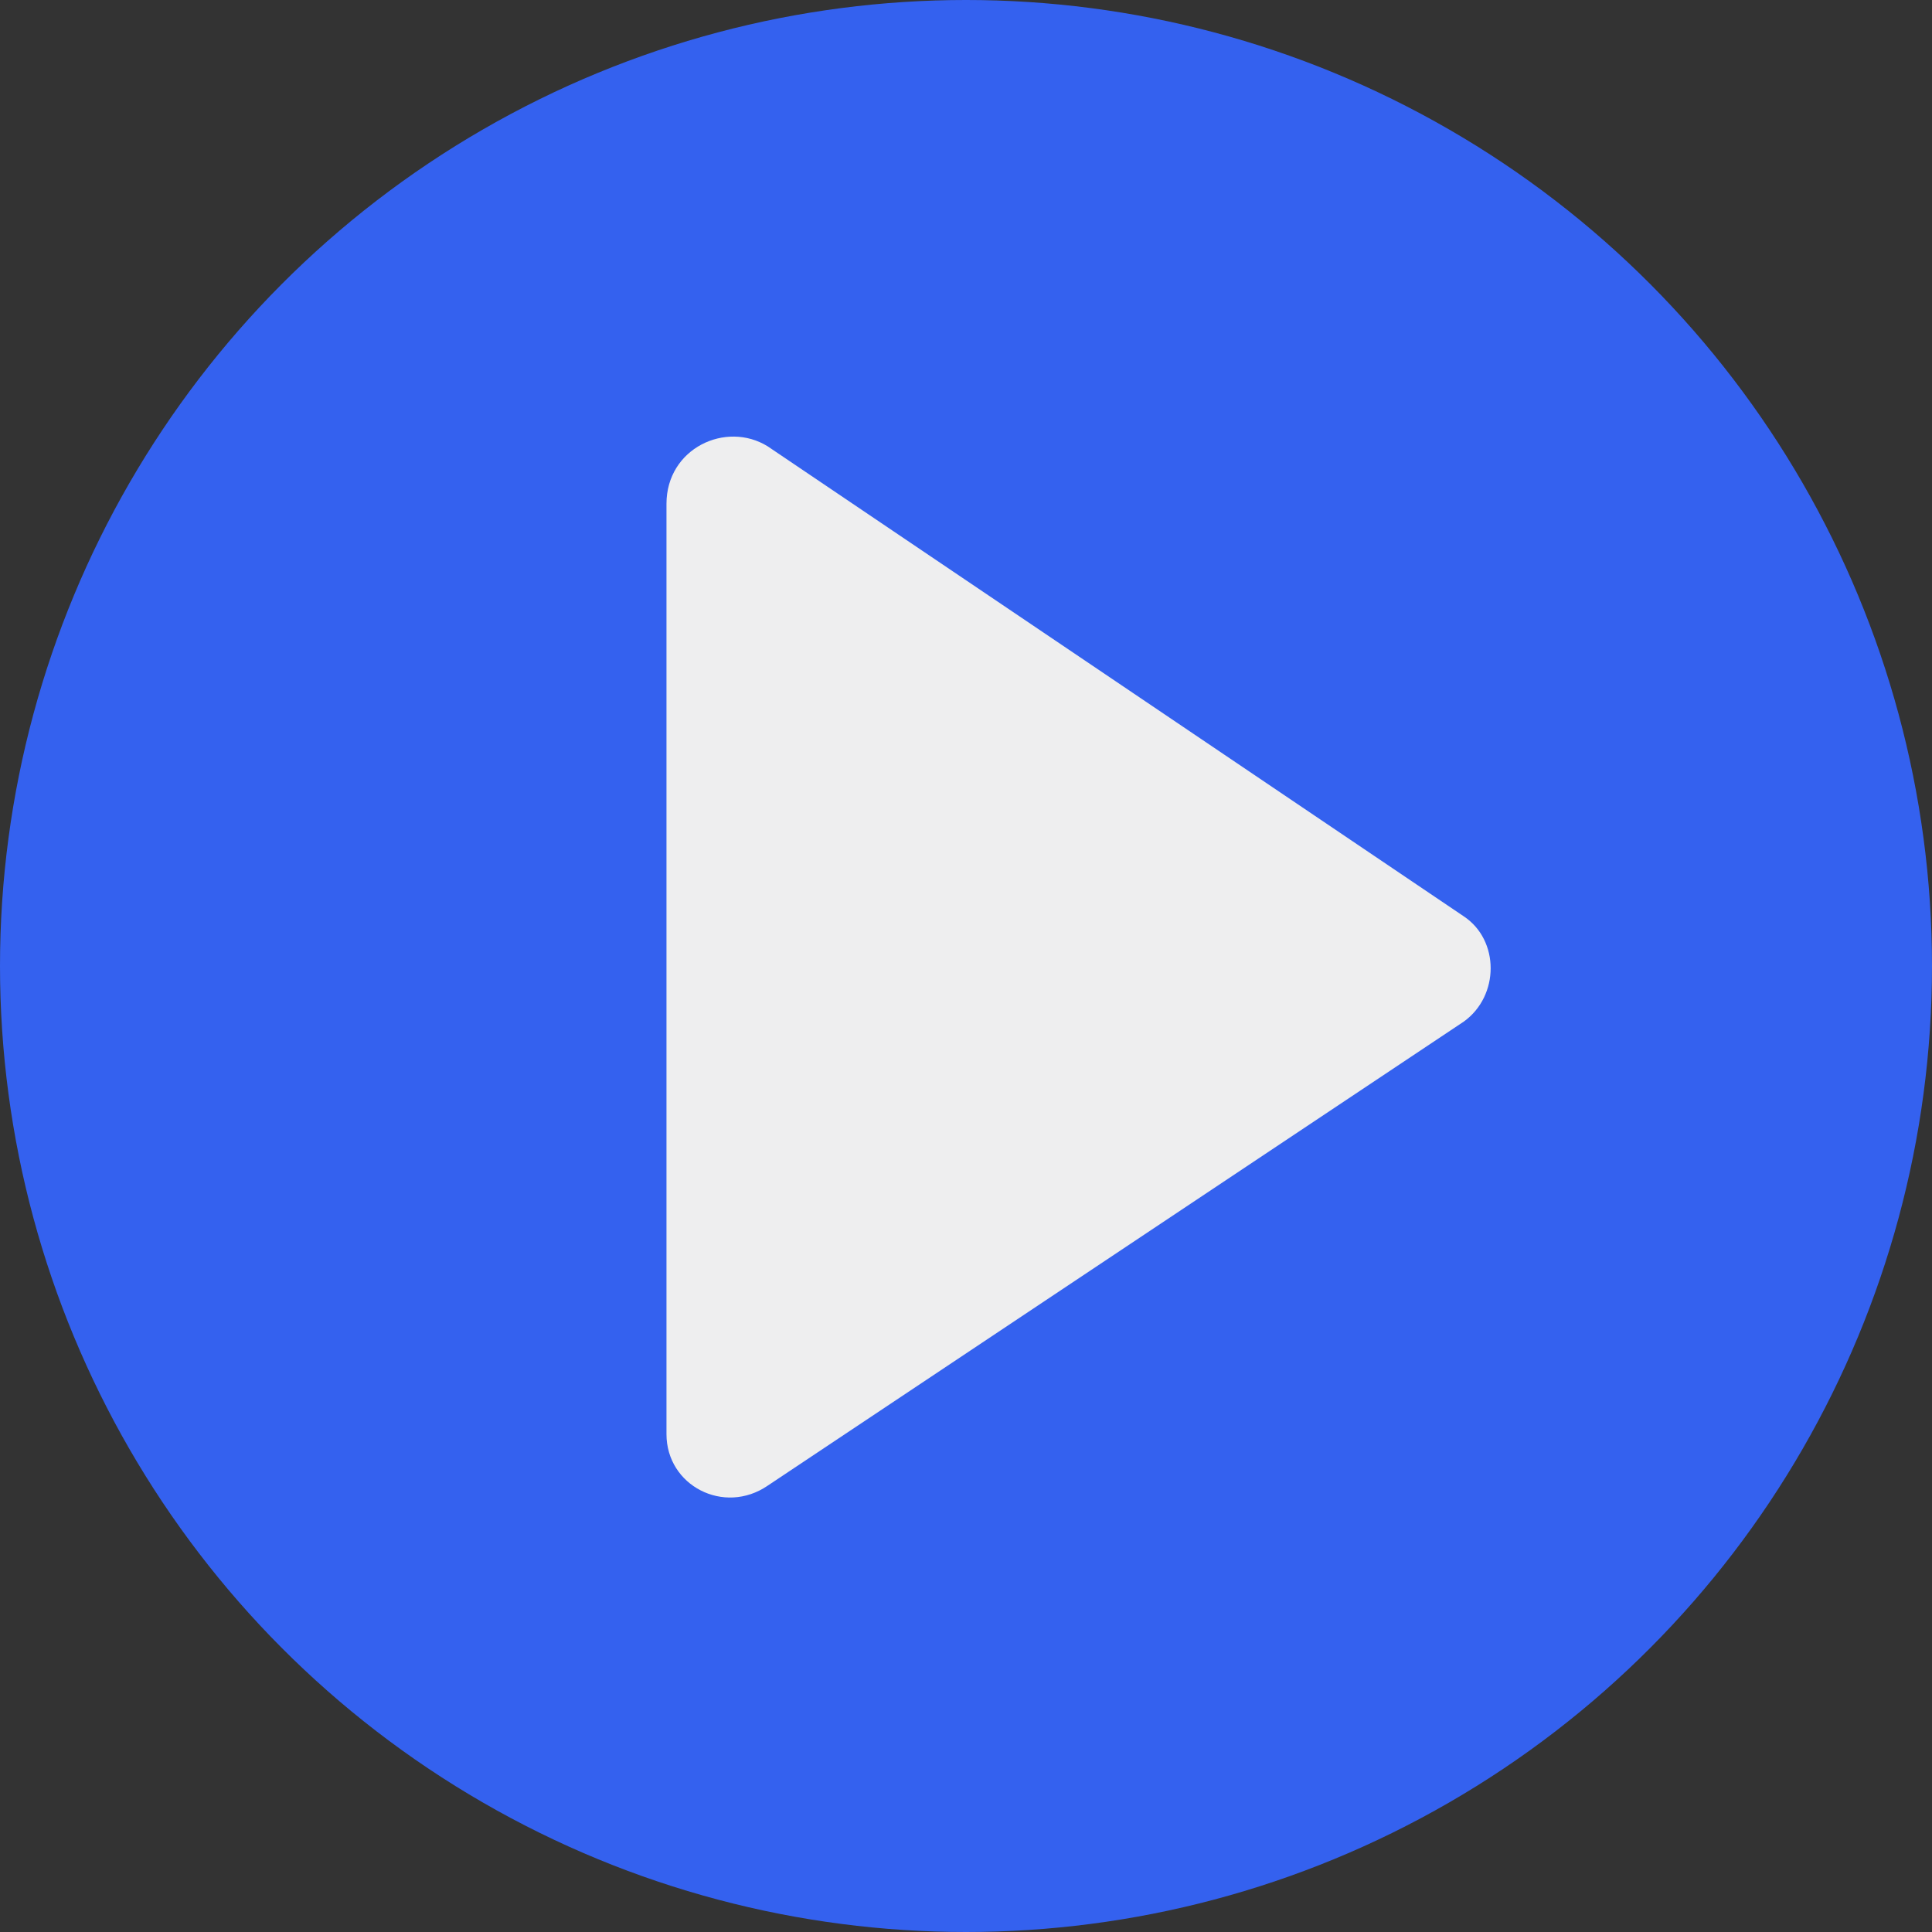
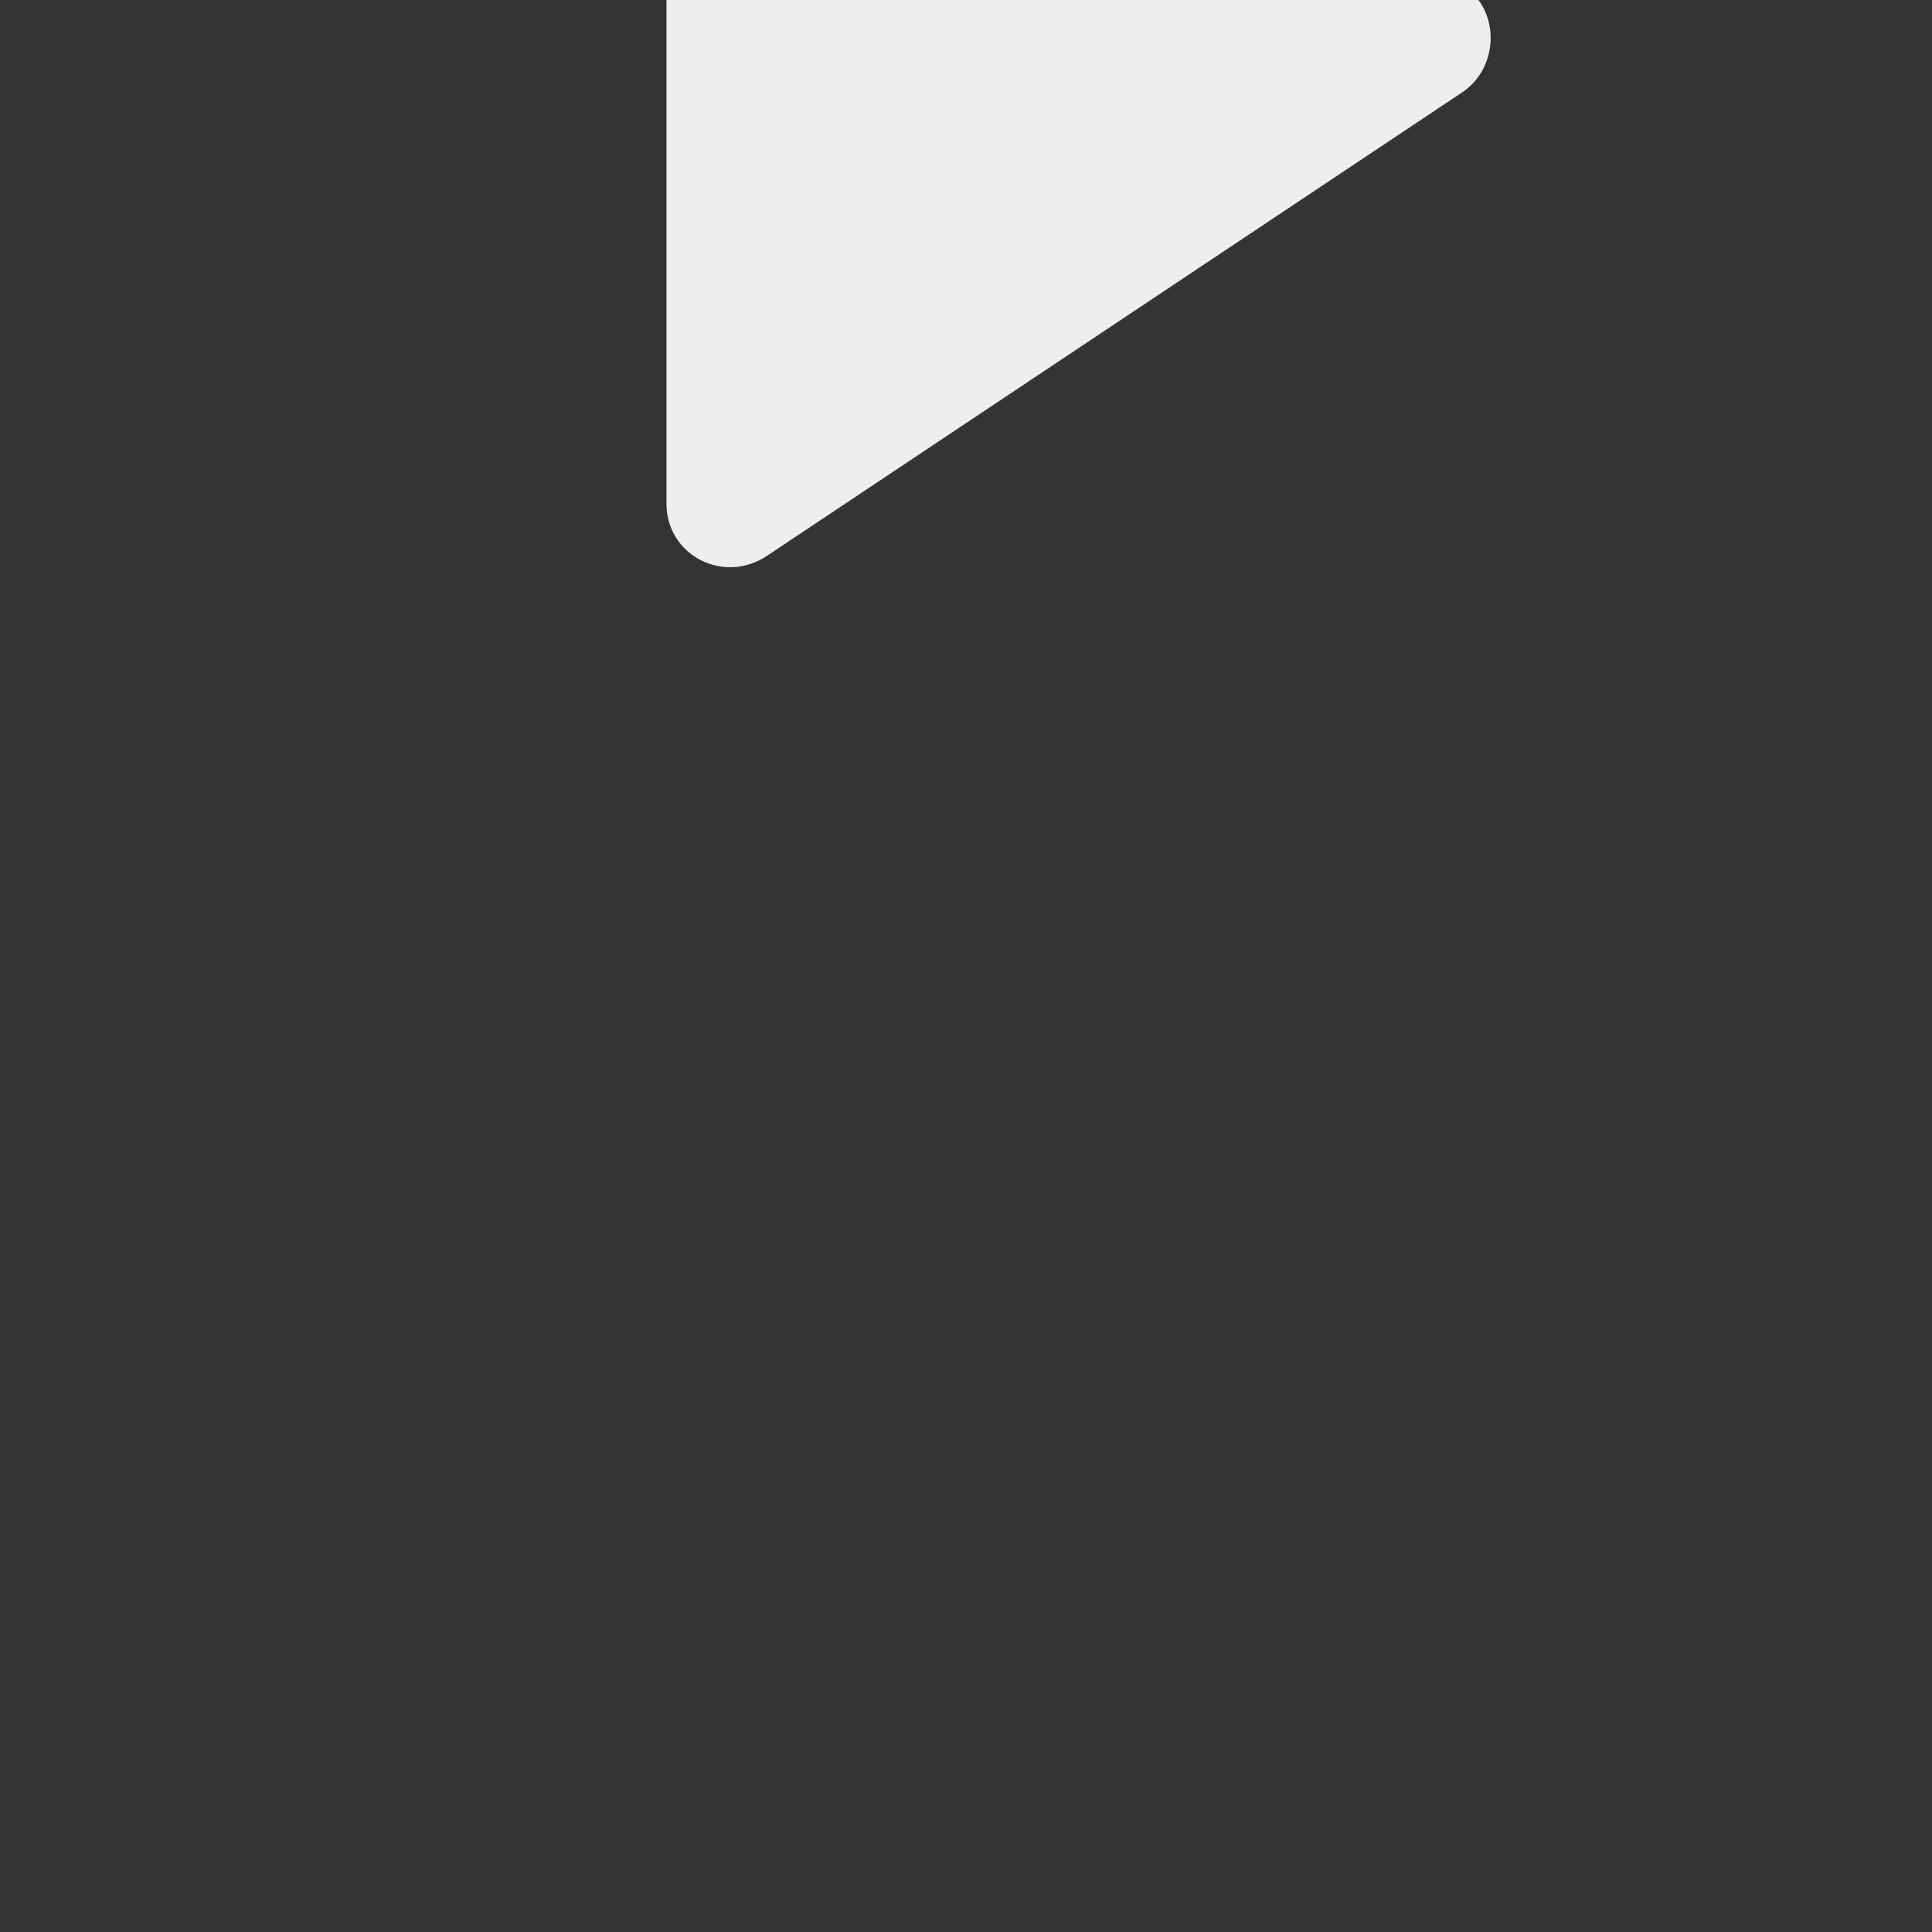
<svg xmlns="http://www.w3.org/2000/svg" id="Layer_1" viewBox="0 0 97.4 97.4">
  <rect x="0" y="0" width="97.4" height="97.4" fill="#333333" stroke="none" />
  <defs>
    <style>.cls-1{fill:#eeeeef;}.cls-2{fill:#3461ef;}</style>
  </defs>
-   <circle class="cls-2" cx="48.7" cy="48.7" r="48.7" />
-   <path class="cls-1" d="m33.6,25.4v46.9c0,2.6,2.9,4.1,5.1,2.6l35.1-23.4c1.8-1.3,1.8-4.1,0-5.3l-35.1-23.7c-2.1-1.3-5.1.1-5.1,2.9Z" />
+   <path class="cls-1" d="m33.6,25.4c0,2.6,2.9,4.1,5.1,2.6l35.1-23.4c1.8-1.3,1.8-4.1,0-5.3l-35.1-23.7c-2.1-1.3-5.1.1-5.1,2.9Z" />
</svg>